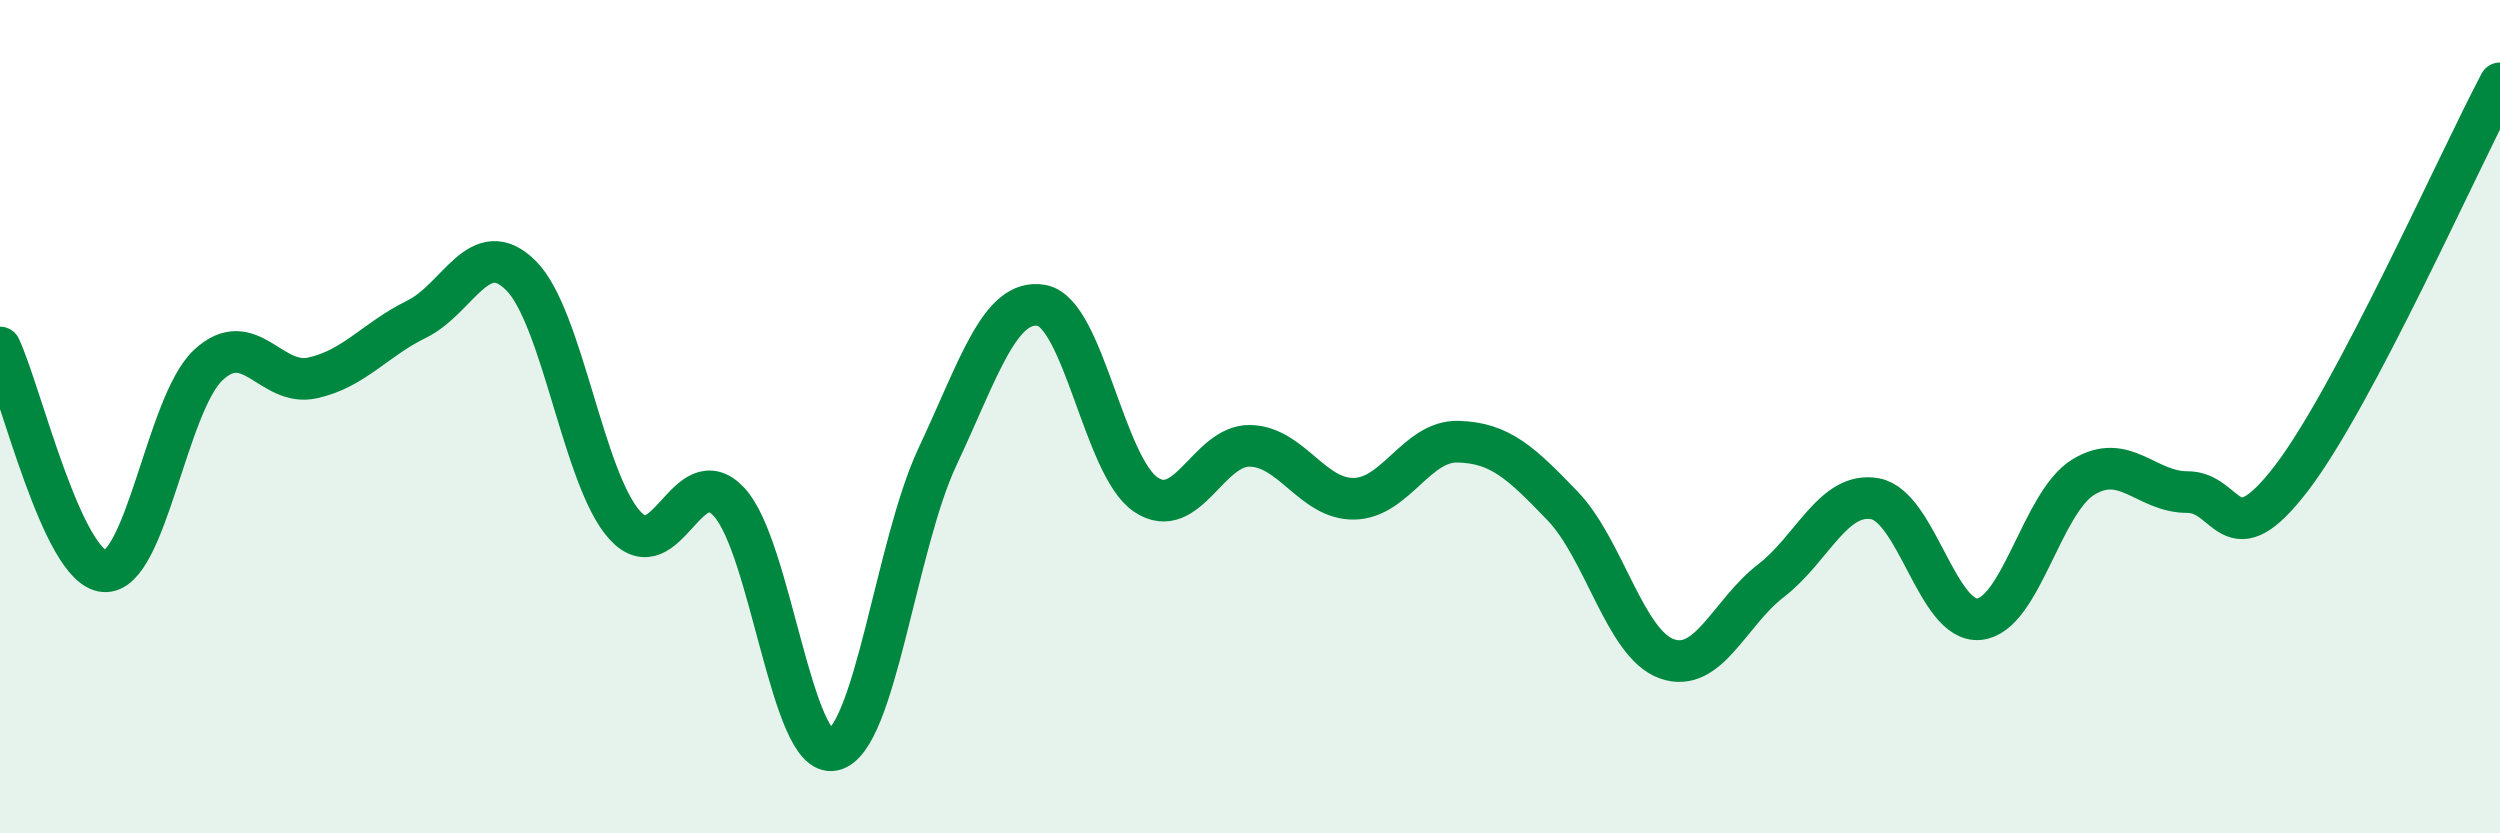
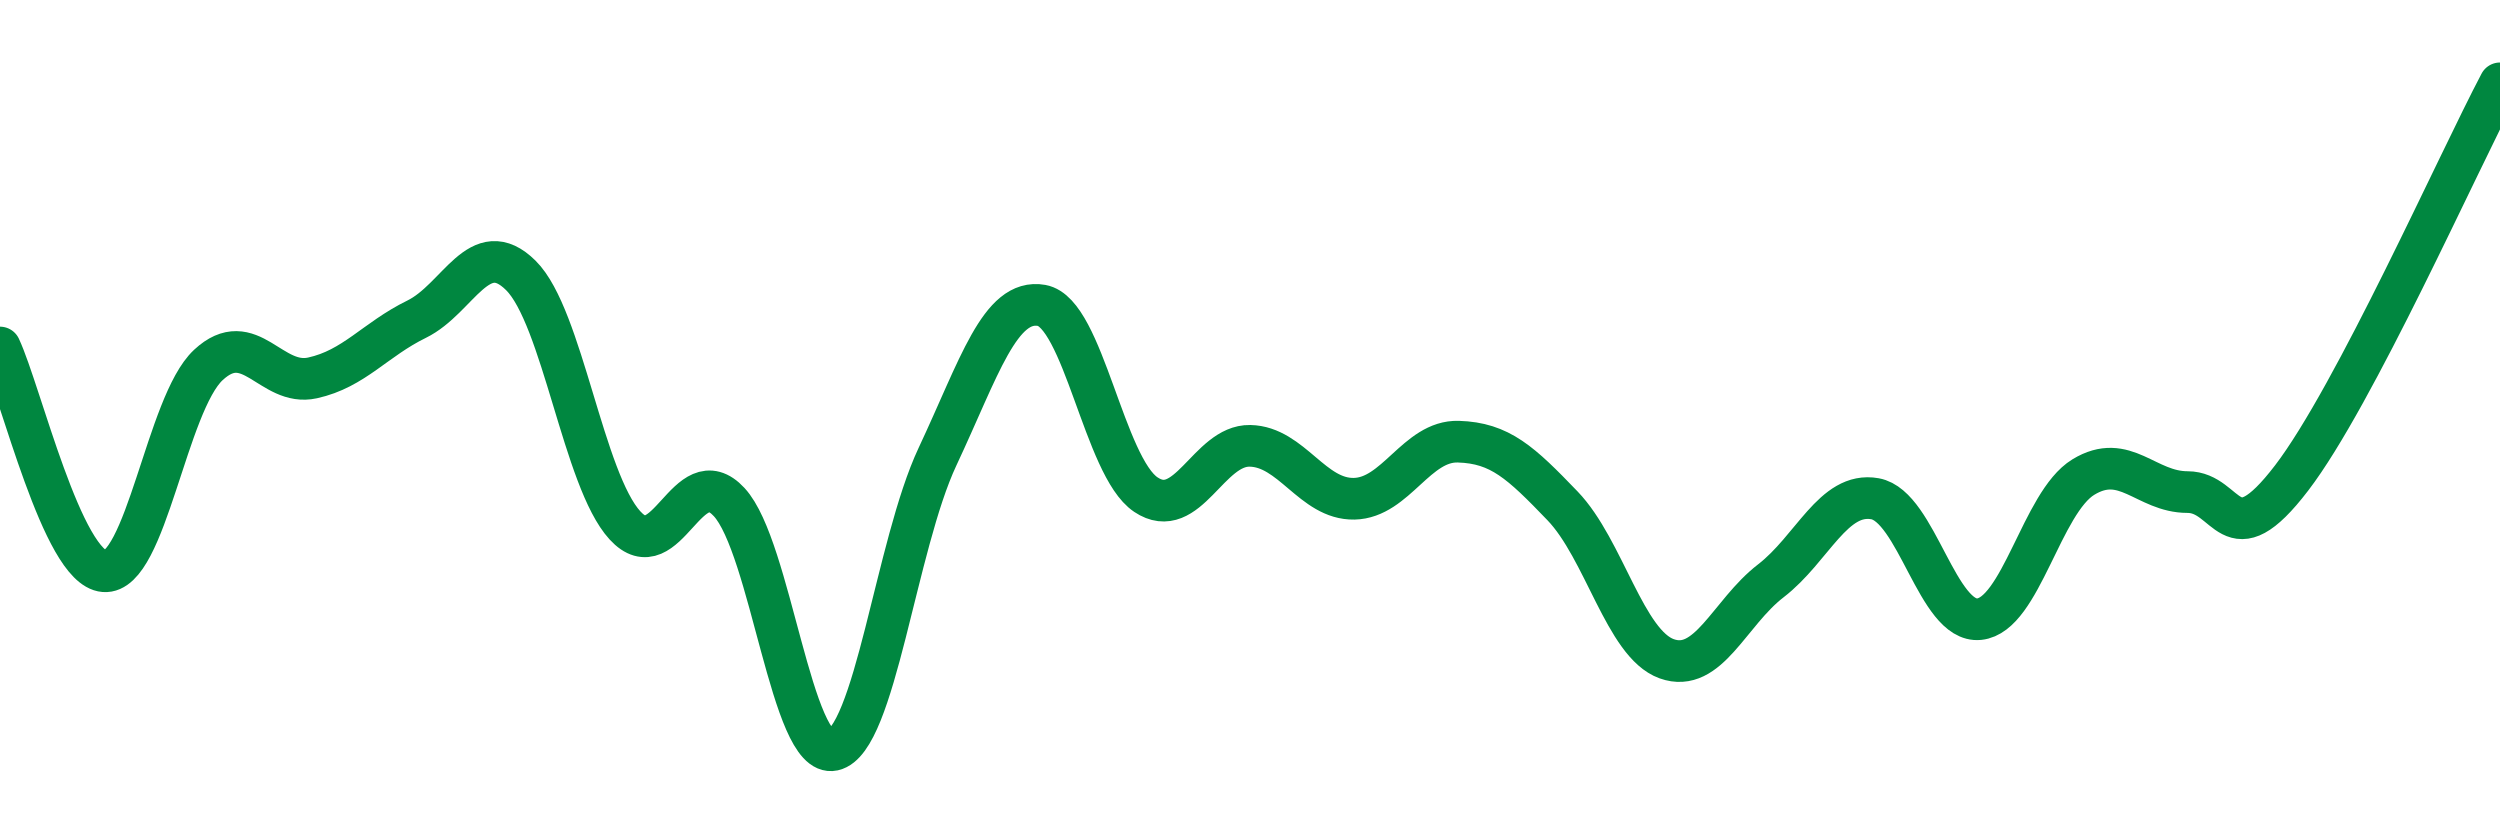
<svg xmlns="http://www.w3.org/2000/svg" width="60" height="20" viewBox="0 0 60 20">
-   <path d="M 0,8.34 C 0.5,9.41 1.5,13.63 2.5,13.71 C 3.5,13.79 4,9.69 5,8.76 C 6,7.83 6.5,9.29 7.5,9.07 C 8.5,8.85 9,8.15 10,7.66 C 11,7.17 11.5,5.62 12.5,6.61 C 13.5,7.6 14,11.52 15,12.61 C 16,13.7 16.5,10.97 17.5,12.05 C 18.5,13.13 19,18.22 20,18 C 21,17.78 21.5,13.09 22.5,10.96 C 23.5,8.83 24,7.15 25,7.33 C 26,7.51 26.5,11.2 27.5,11.87 C 28.5,12.54 29,10.68 30,10.7 C 31,10.72 31.5,11.99 32.5,11.97 C 33.5,11.95 34,10.57 35,10.6 C 36,10.63 36.5,11.1 37.5,12.14 C 38.5,13.18 39,15.45 40,15.81 C 41,16.17 41.5,14.71 42.5,13.94 C 43.5,13.17 44,11.79 45,11.97 C 46,12.15 46.5,14.96 47.5,14.86 C 48.5,14.76 49,12.06 50,11.45 C 51,10.84 51.5,11.81 52.5,11.81 C 53.5,11.81 53.5,13.43 55,11.47 C 56.5,9.51 59,3.89 60,2L60 20L0 20Z" fill="#008740" opacity="0.1" stroke-linecap="round" stroke-linejoin="round" />
  <path d="M 0,8.34 C 0.5,9.41 1.5,13.63 2.5,13.71 C 3.5,13.79 4,9.69 5,8.76 C 6,7.83 6.5,9.29 7.5,9.07 C 8.5,8.85 9,8.15 10,7.66 C 11,7.17 11.5,5.62 12.5,6.61 C 13.5,7.6 14,11.52 15,12.61 C 16,13.7 16.5,10.97 17.5,12.05 C 18.5,13.13 19,18.22 20,18 C 21,17.78 21.5,13.09 22.5,10.96 C 23.5,8.83 24,7.15 25,7.33 C 26,7.51 26.5,11.2 27.5,11.87 C 28.5,12.54 29,10.68 30,10.7 C 31,10.72 31.5,11.99 32.5,11.97 C 33.5,11.95 34,10.57 35,10.6 C 36,10.63 36.5,11.1 37.5,12.14 C 38.5,13.18 39,15.45 40,15.81 C 41,16.17 41.5,14.71 42.5,13.94 C 43.5,13.17 44,11.79 45,11.97 C 46,12.15 46.5,14.96 47.5,14.86 C 48.5,14.76 49,12.06 50,11.45 C 51,10.84 51.5,11.81 52.5,11.81 C 53.5,11.81 53.5,13.43 55,11.47 C 56.5,9.51 59,3.89 60,2" stroke="#008740" stroke-width="1" fill="none" stroke-linecap="round" stroke-linejoin="round" />
</svg>